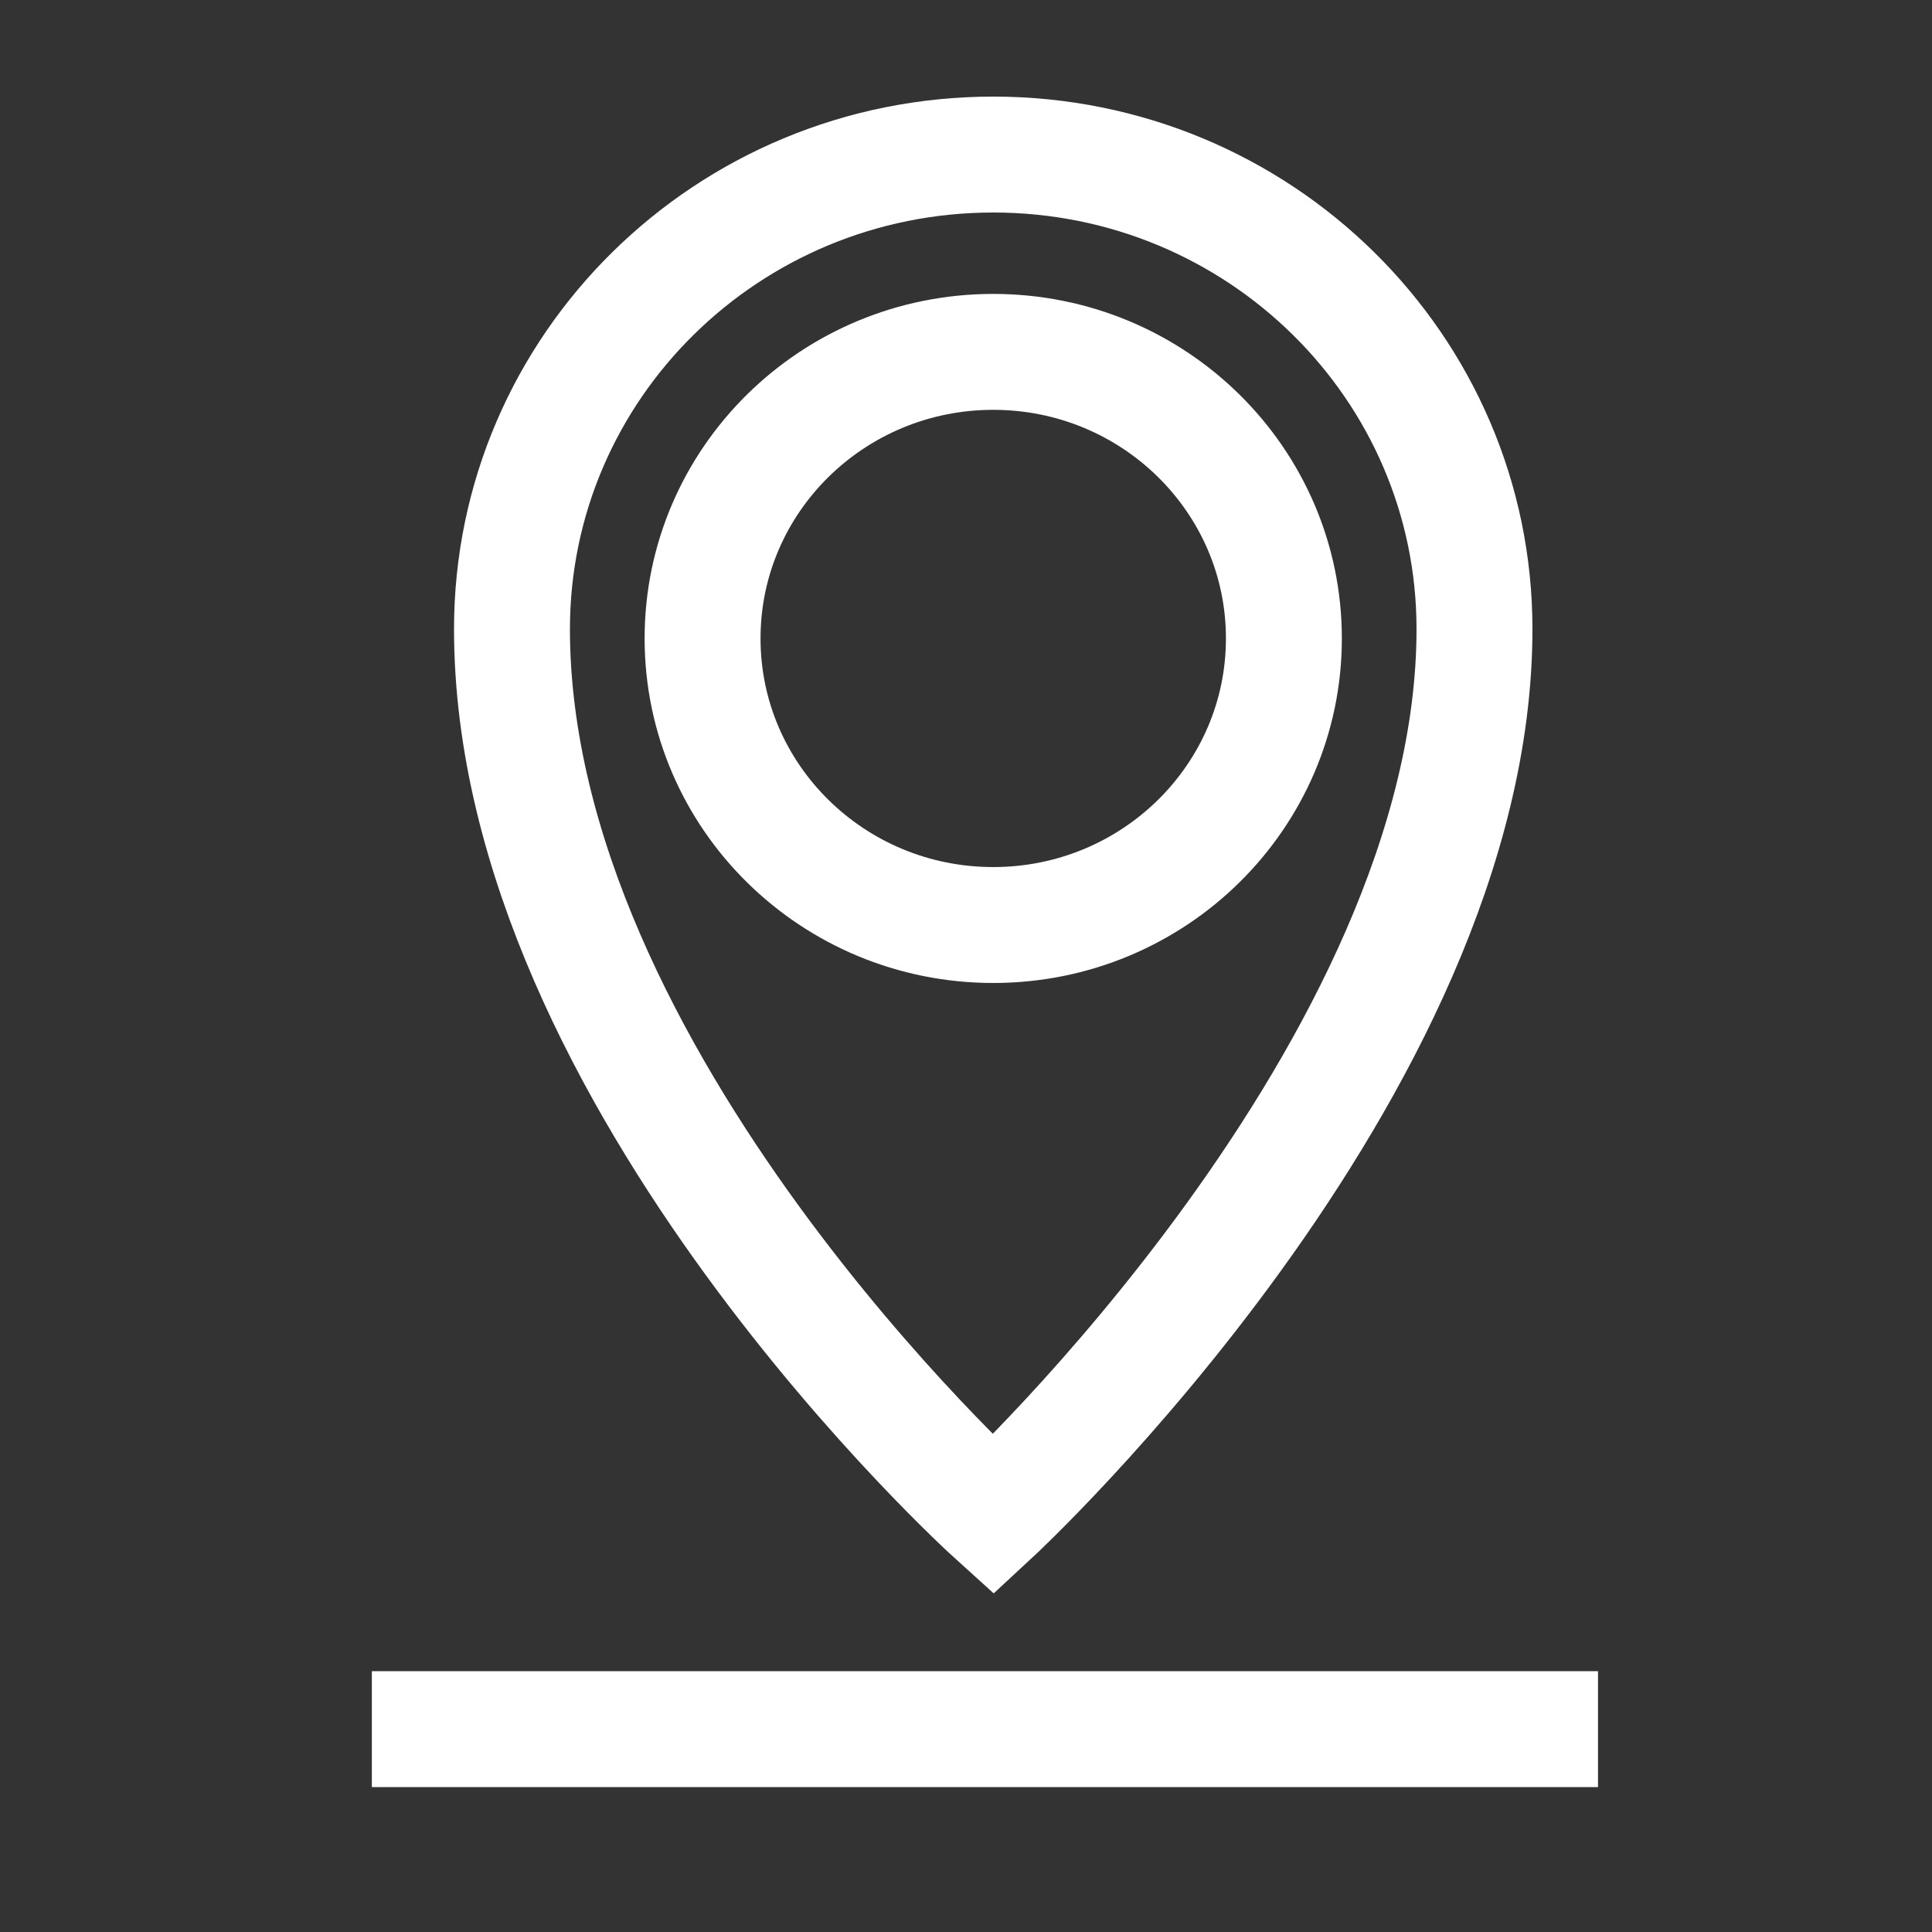
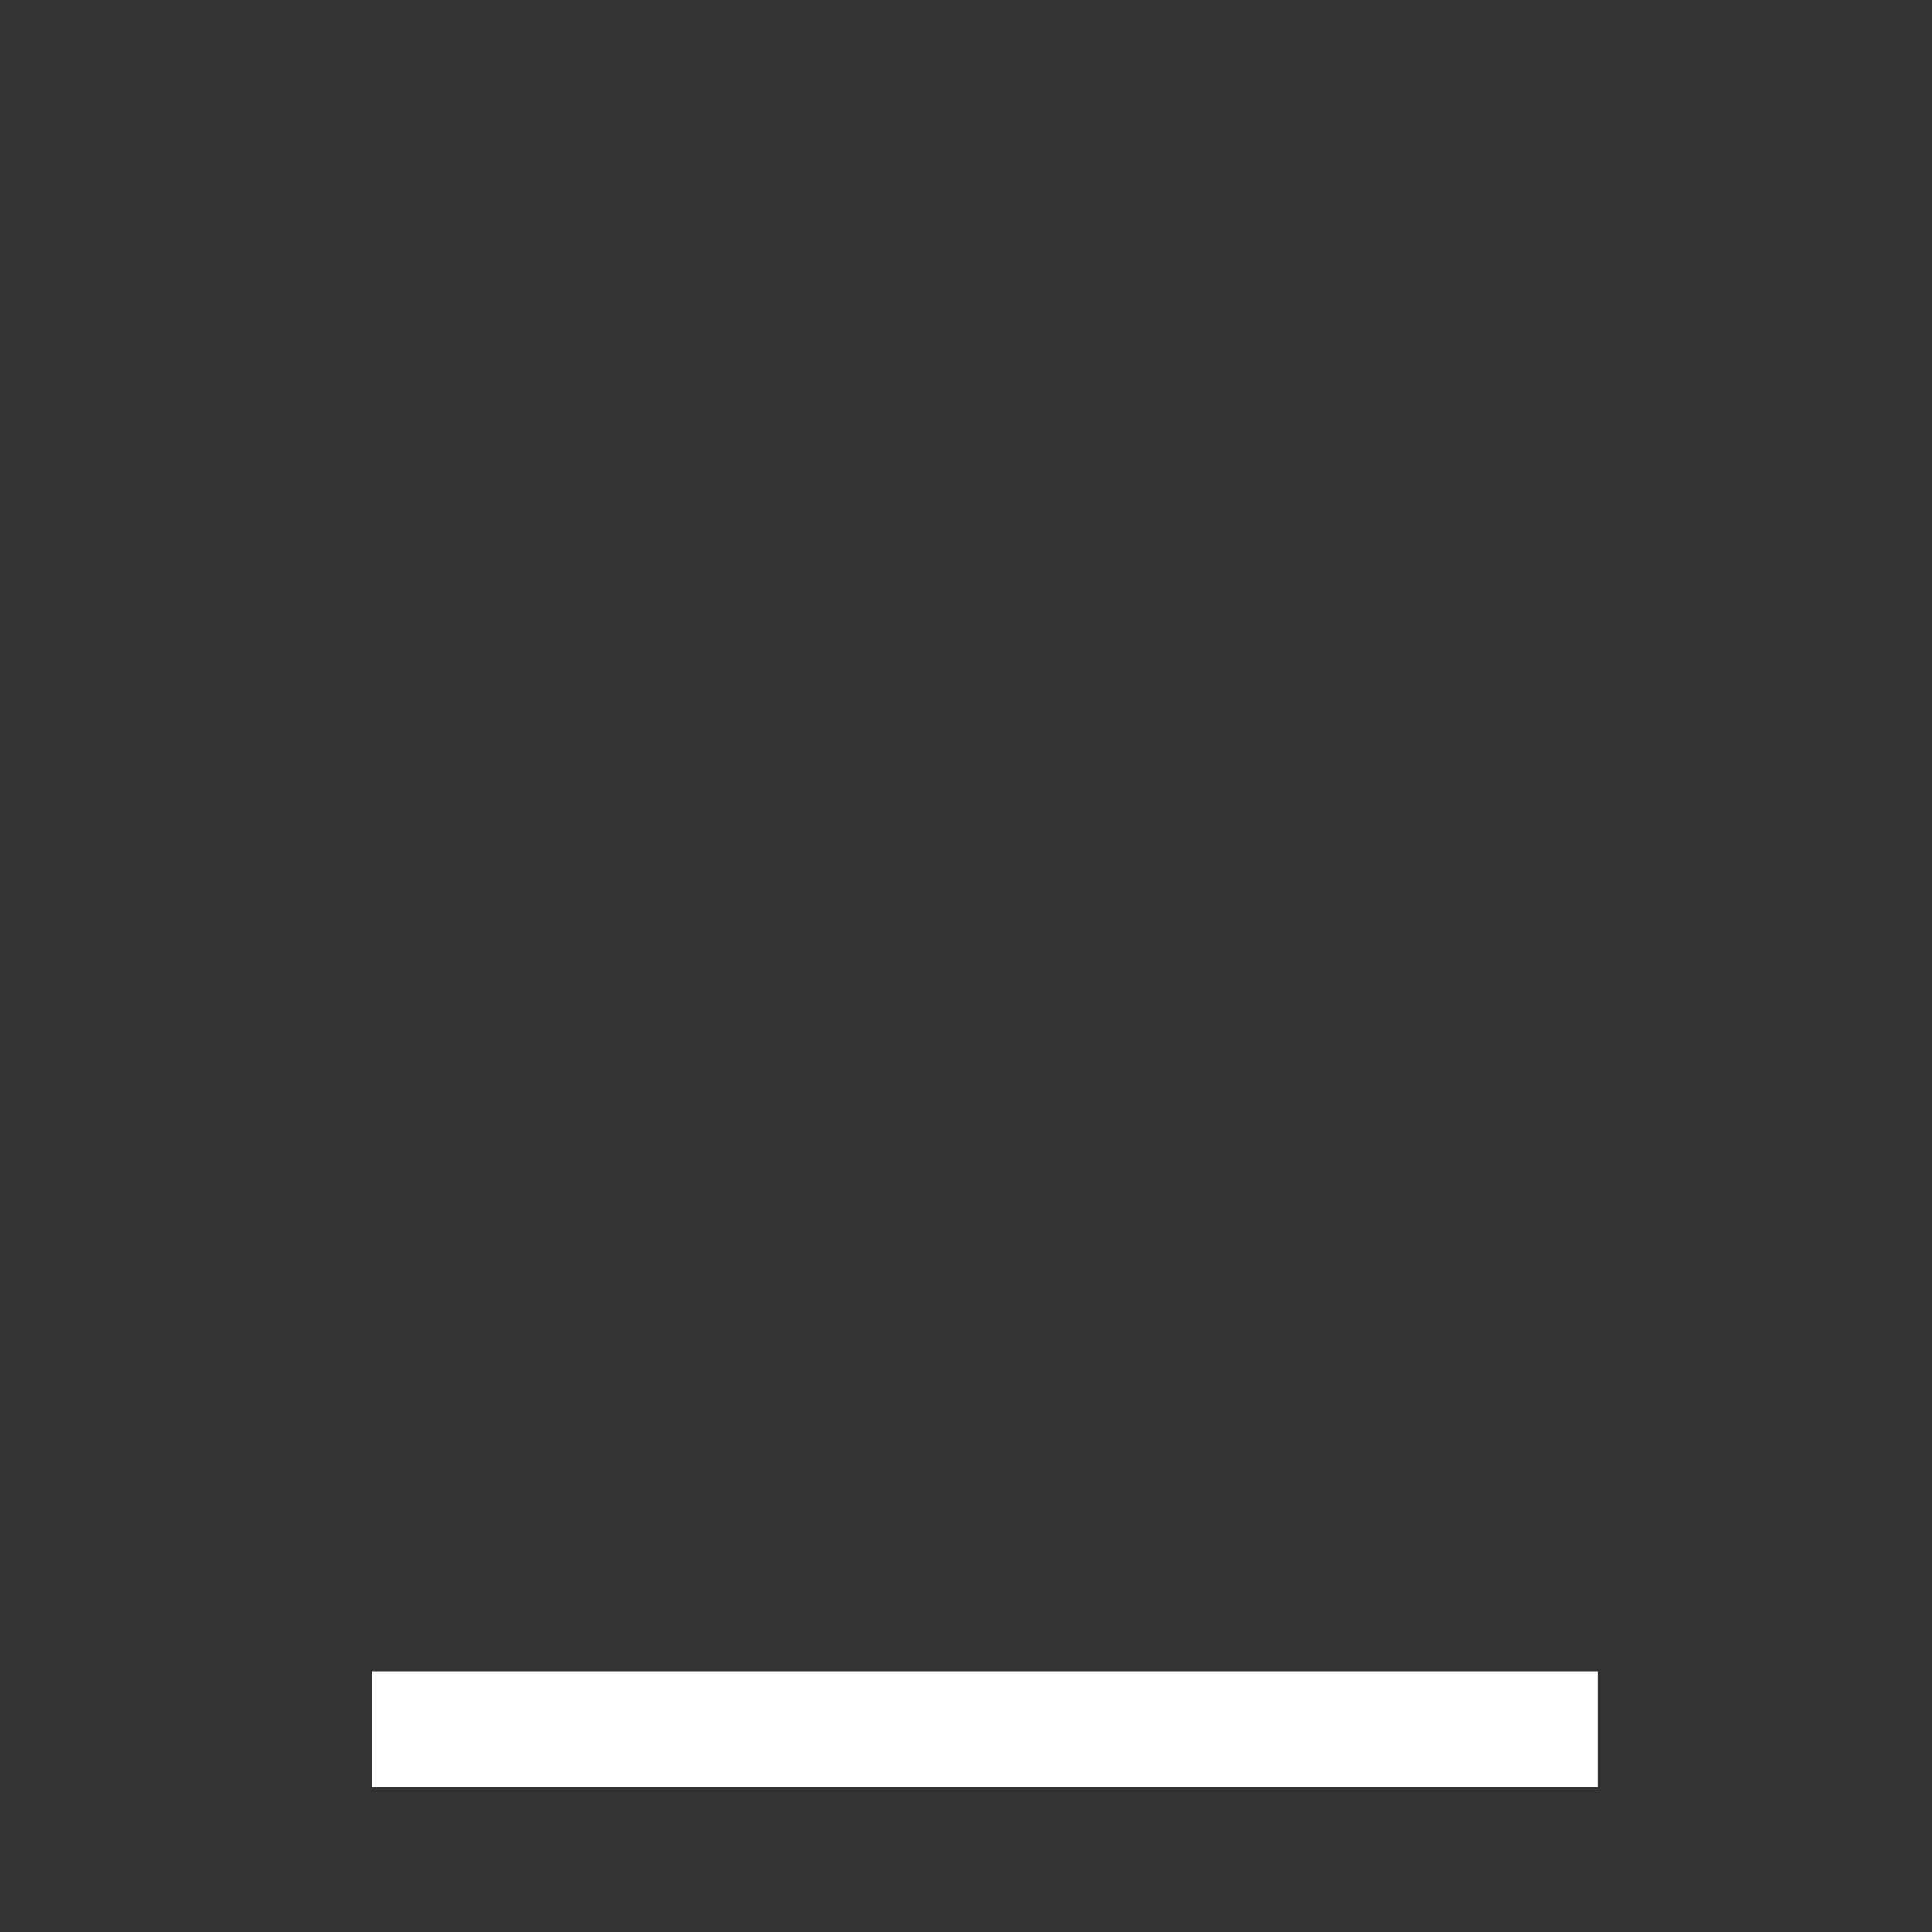
<svg xmlns="http://www.w3.org/2000/svg" width="200px" height="200px" viewBox="0 0 200 200" version="1.1">
  <rect x="0" y="0" width="200" height="200" fill="#333333" stroke="none" />
  <title>Artboard 2</title>
  <desc>Created with Sketch.</desc>
  <defs />
  <g id="Page-1" stroke="none" stroke-width="1" fill="none" fill-rule="evenodd">
    <g id="Artboard-2" stroke="#FFFFFF" stroke-width="12">
-       <path d="M102.819,156.814 C102.819,156.814 152.638,110.675 152.638,65.12 C152.638,37.992 130.333,16 102.819,16 C75.305,16 53,37.992 53,65.12 C53,111.766 102.819,156.814 102.819,156.814 Z M102.819,95.758 C119.437,95.758 132.908,82.476 132.908,66.092 C132.908,49.708 119.437,36.426 102.819,36.426 C86.202,36.426 72.73,49.708 72.73,66.092 C72.73,82.476 86.202,95.758 102.819,95.758 Z" id="Combined-Shape" />
      <path d="M44.493,179 L159.425,179" id="Line" stroke-linecap="square" />
    </g>
  </g>
</svg>